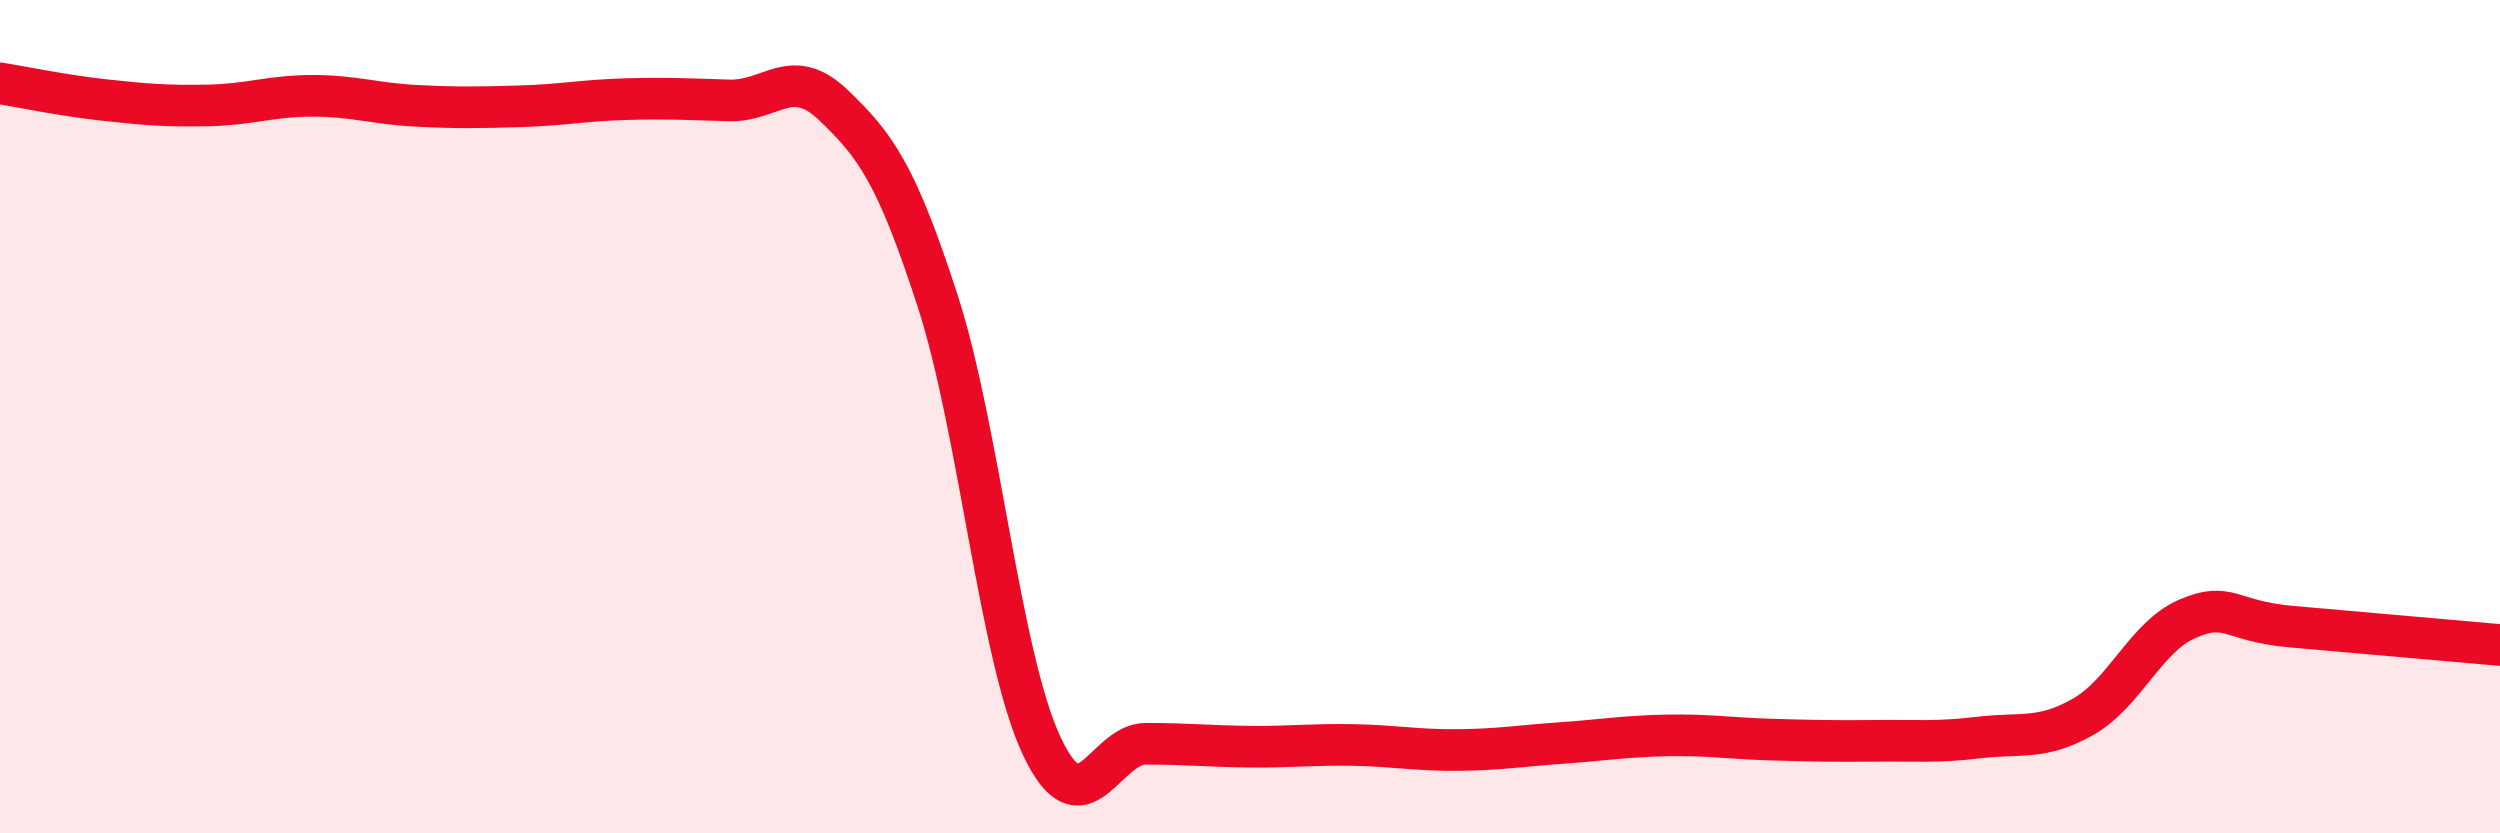
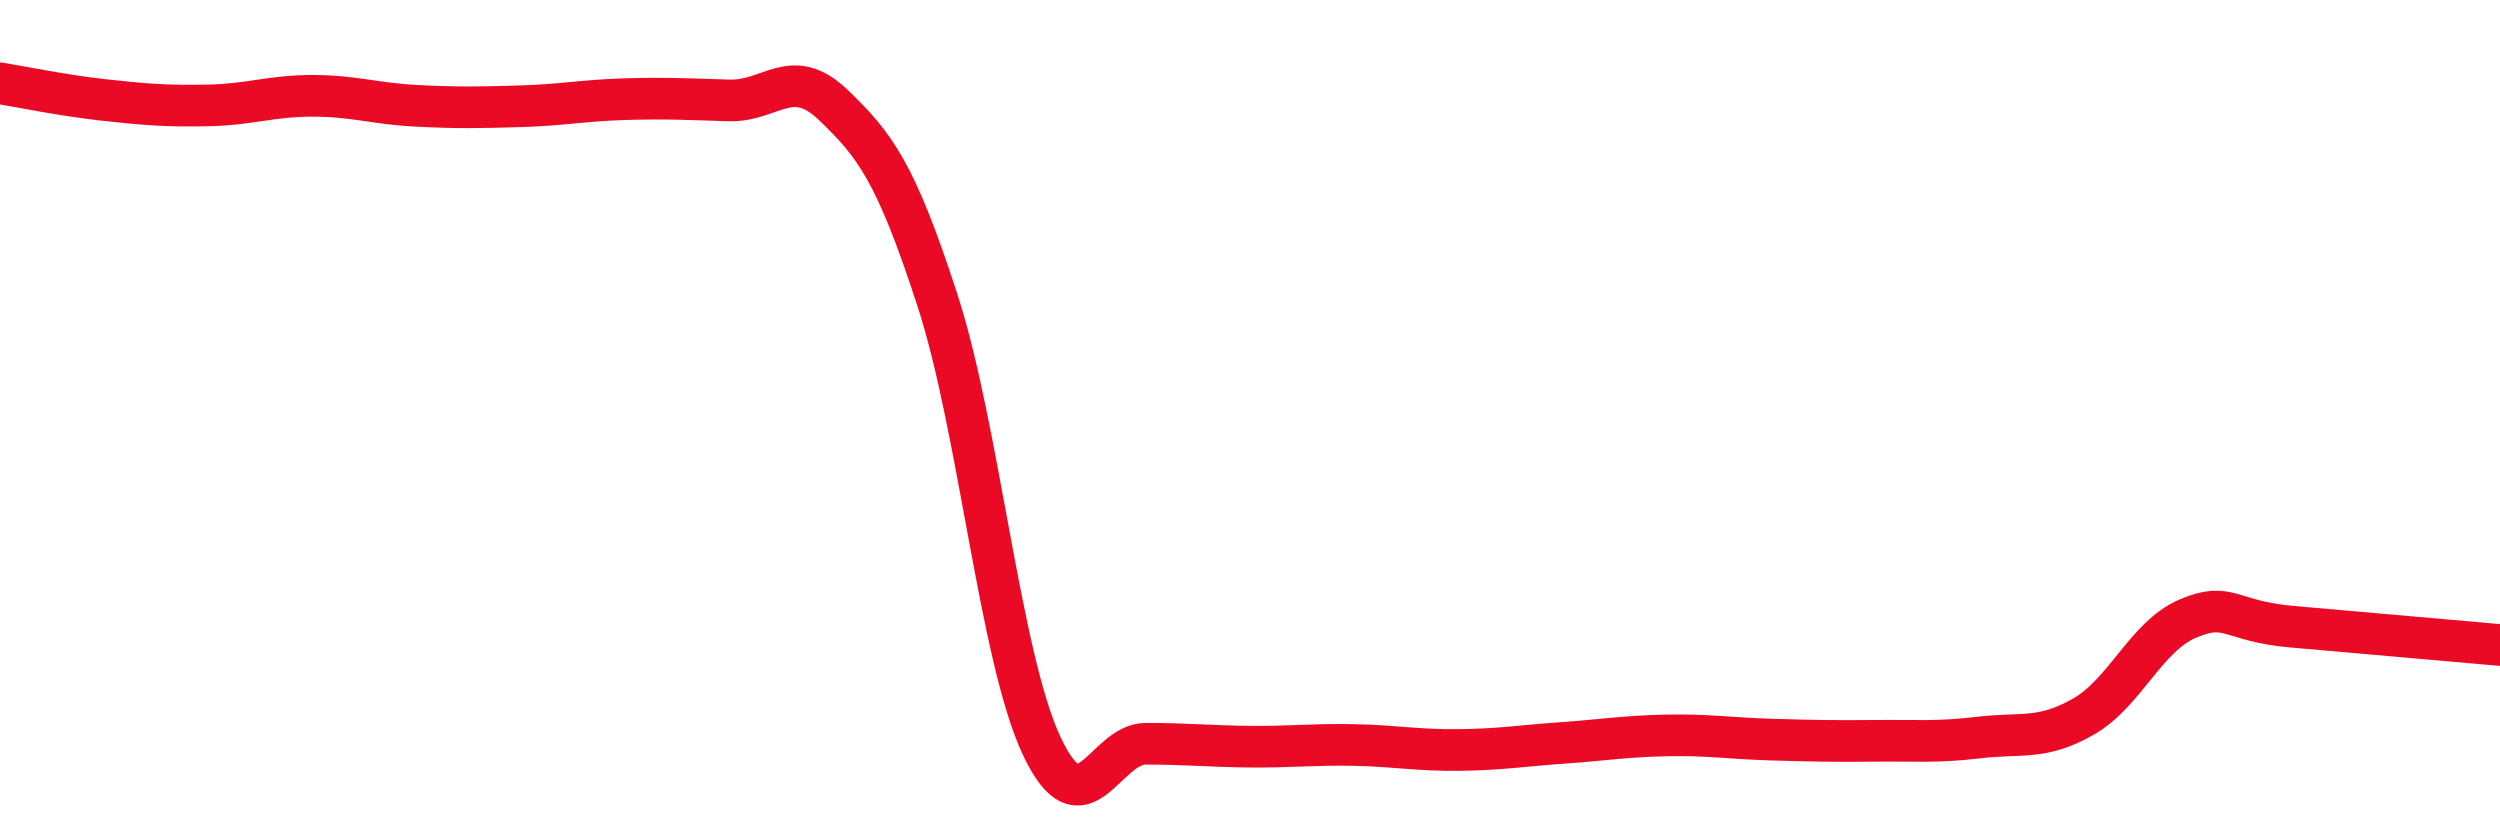
<svg xmlns="http://www.w3.org/2000/svg" width="60" height="20" viewBox="0 0 60 20">
-   <path d="M 0,2 C 0.5,2.08 1.5,2.29 2.5,2.4 C 3.5,2.51 4,2.55 5,2.53 C 6,2.51 6.5,2.3 7.5,2.3 C 8.5,2.3 9,2.49 10,2.54 C 11,2.59 11.5,2.58 12.5,2.55 C 13.5,2.52 14,2.41 15,2.38 C 16,2.35 16.5,2.38 17.5,2.41 C 18.5,2.44 19,1.56 20,2.52 C 21,3.48 21.5,4.13 22.5,7.21 C 23.5,10.29 24,15.77 25,17.9 C 26,20.03 26.5,17.85 27.5,17.85 C 28.5,17.85 29,17.91 30,17.92 C 31,17.93 31.5,17.86 32.5,17.88 C 33.5,17.9 34,18.01 35,18 C 36,17.99 36.5,17.9 37.5,17.83 C 38.5,17.76 39,17.67 40,17.65 C 41,17.63 41.5,17.72 42.5,17.75 C 43.5,17.78 44,17.79 45,17.78 C 46,17.77 46.5,17.82 47.5,17.7 C 48.5,17.58 49,17.77 50,17.2 C 51,16.63 51.5,15.28 52.5,14.85 C 53.5,14.42 53.5,14.91 55,15.04 C 56.5,15.17 59,15.39 60,15.48L60 20L0 20Z" fill="#EB0A25" opacity="0.1" stroke-linecap="round" stroke-linejoin="round" />
  <path d="M 0,2 C 0.5,2.08 1.5,2.29 2.5,2.4 C 3.5,2.51 4,2.55 5,2.53 C 6,2.51 6.5,2.3 7.5,2.3 C 8.5,2.3 9,2.49 10,2.54 C 11,2.59 11.5,2.58 12.5,2.55 C 13.5,2.52 14,2.41 15,2.38 C 16,2.35 16.5,2.38 17.5,2.41 C 18.5,2.44 19,1.56 20,2.52 C 21,3.48 21.5,4.13 22.5,7.21 C 23.5,10.29 24,15.77 25,17.9 C 26,20.03 26.5,17.85 27.5,17.85 C 28.5,17.85 29,17.91 30,17.92 C 31,17.93 31.5,17.86 32.5,17.88 C 33.5,17.9 34,18.01 35,18 C 36,17.99 36.5,17.9 37.5,17.83 C 38.5,17.76 39,17.67 40,17.65 C 41,17.63 41.5,17.72 42.5,17.75 C 43.5,17.78 44,17.79 45,17.78 C 46,17.77 46.5,17.82 47.5,17.7 C 48.5,17.58 49,17.77 50,17.2 C 51,16.63 51.5,15.28 52.5,14.85 C 53.5,14.42 53.5,14.91 55,15.04 C 56.5,15.17 59,15.39 60,15.48" stroke="#EB0A25" stroke-width="1" fill="none" stroke-linecap="round" stroke-linejoin="round" />
</svg>